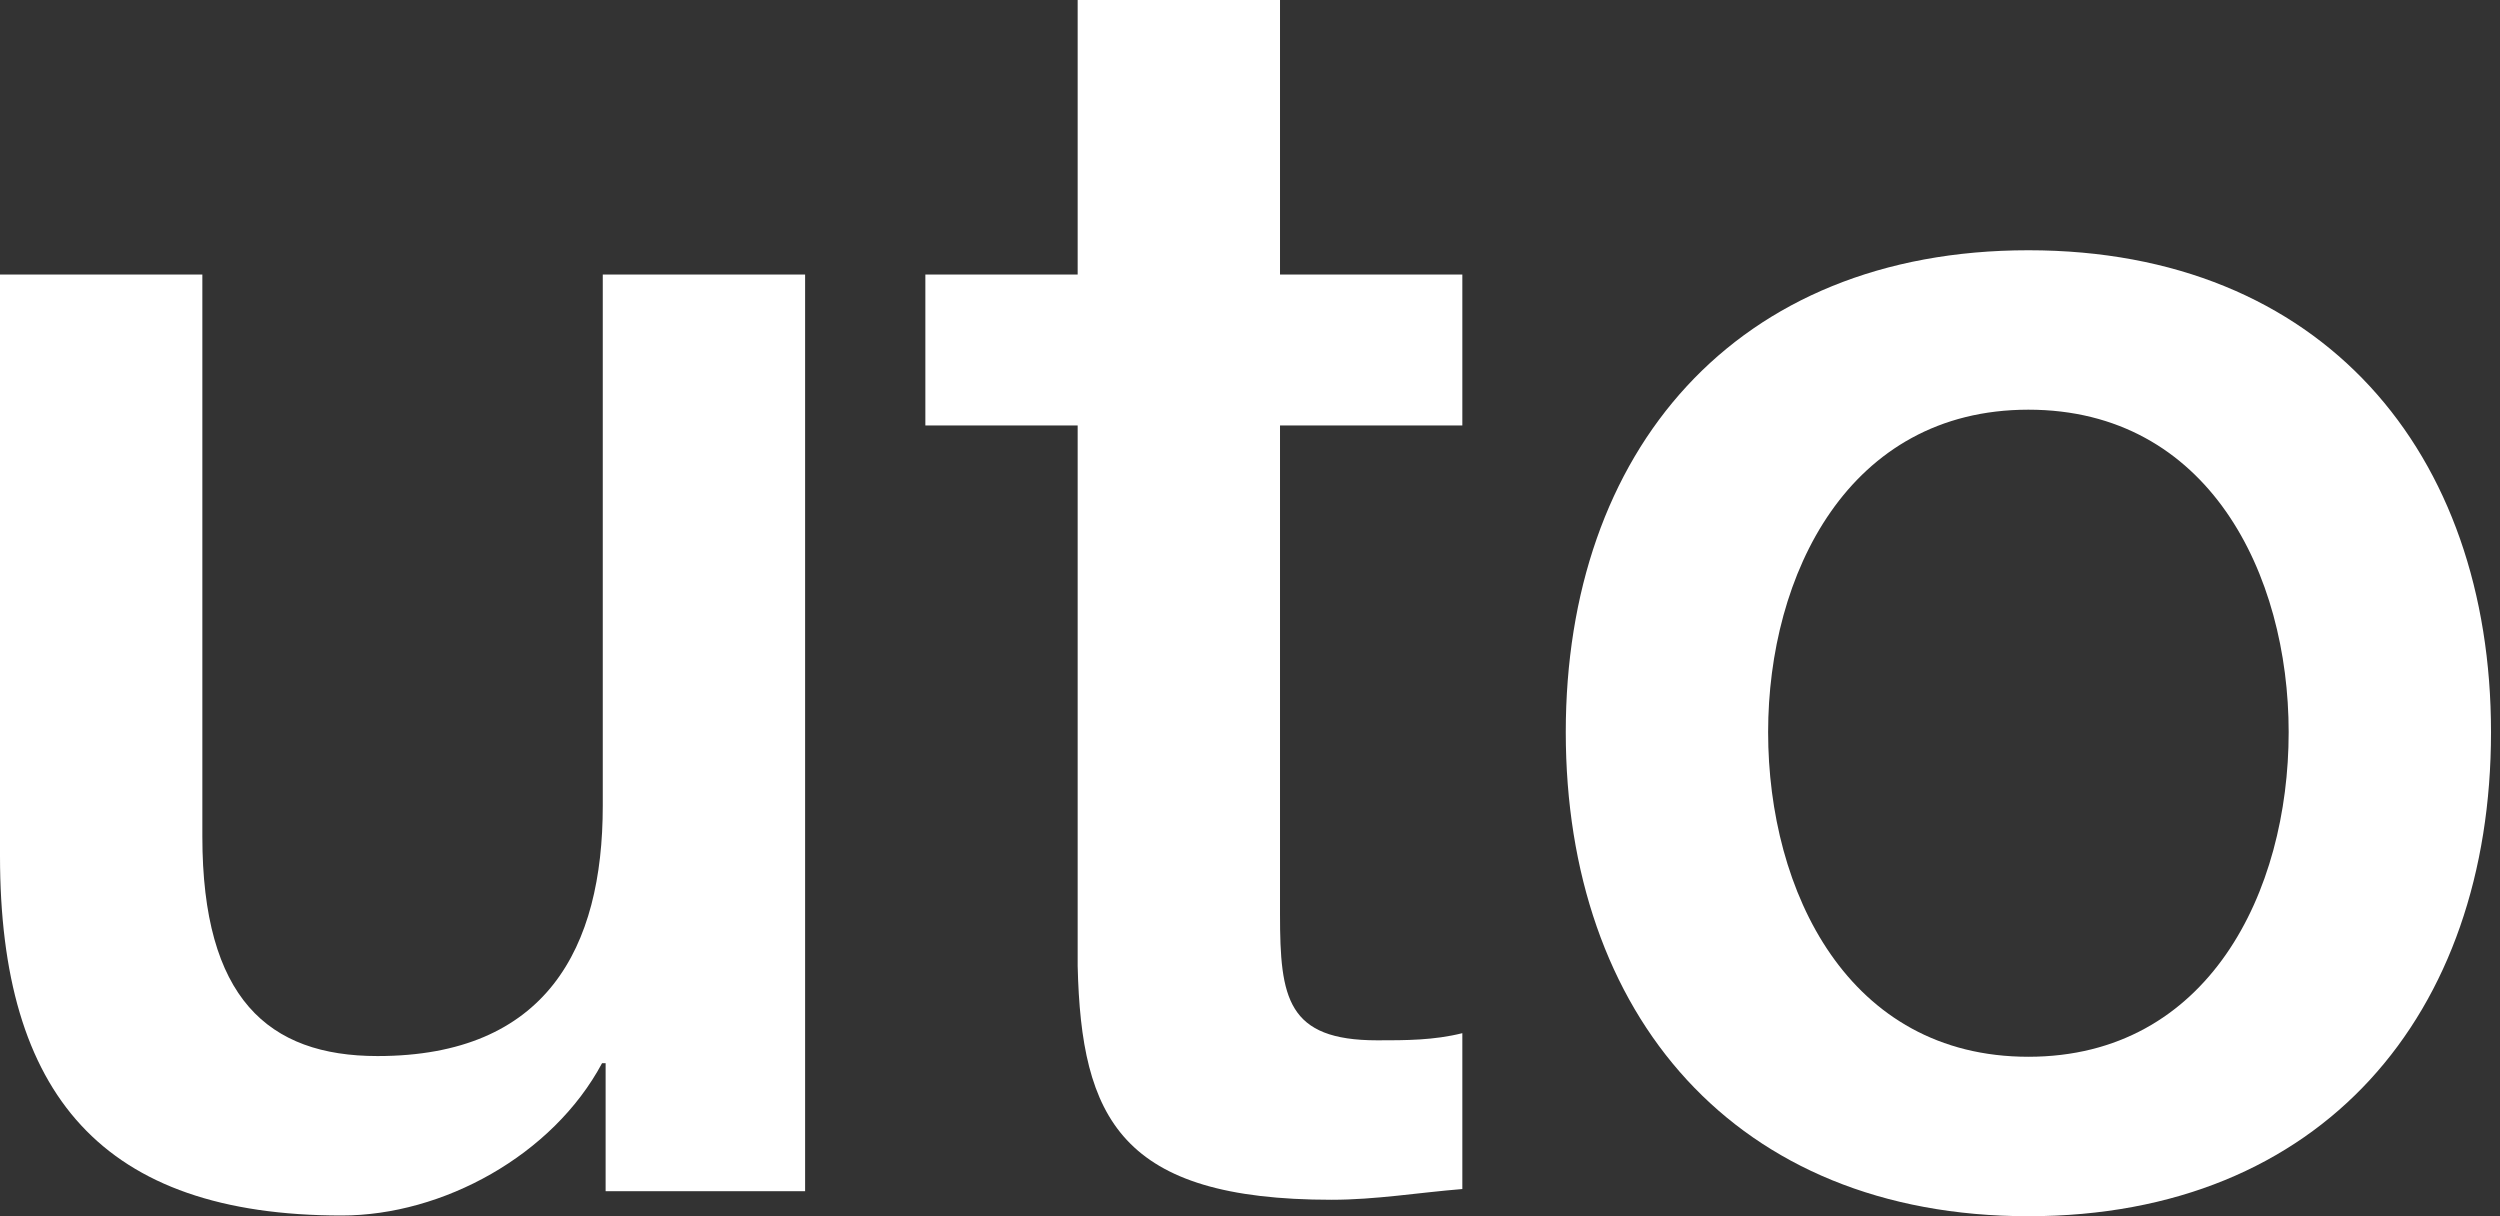
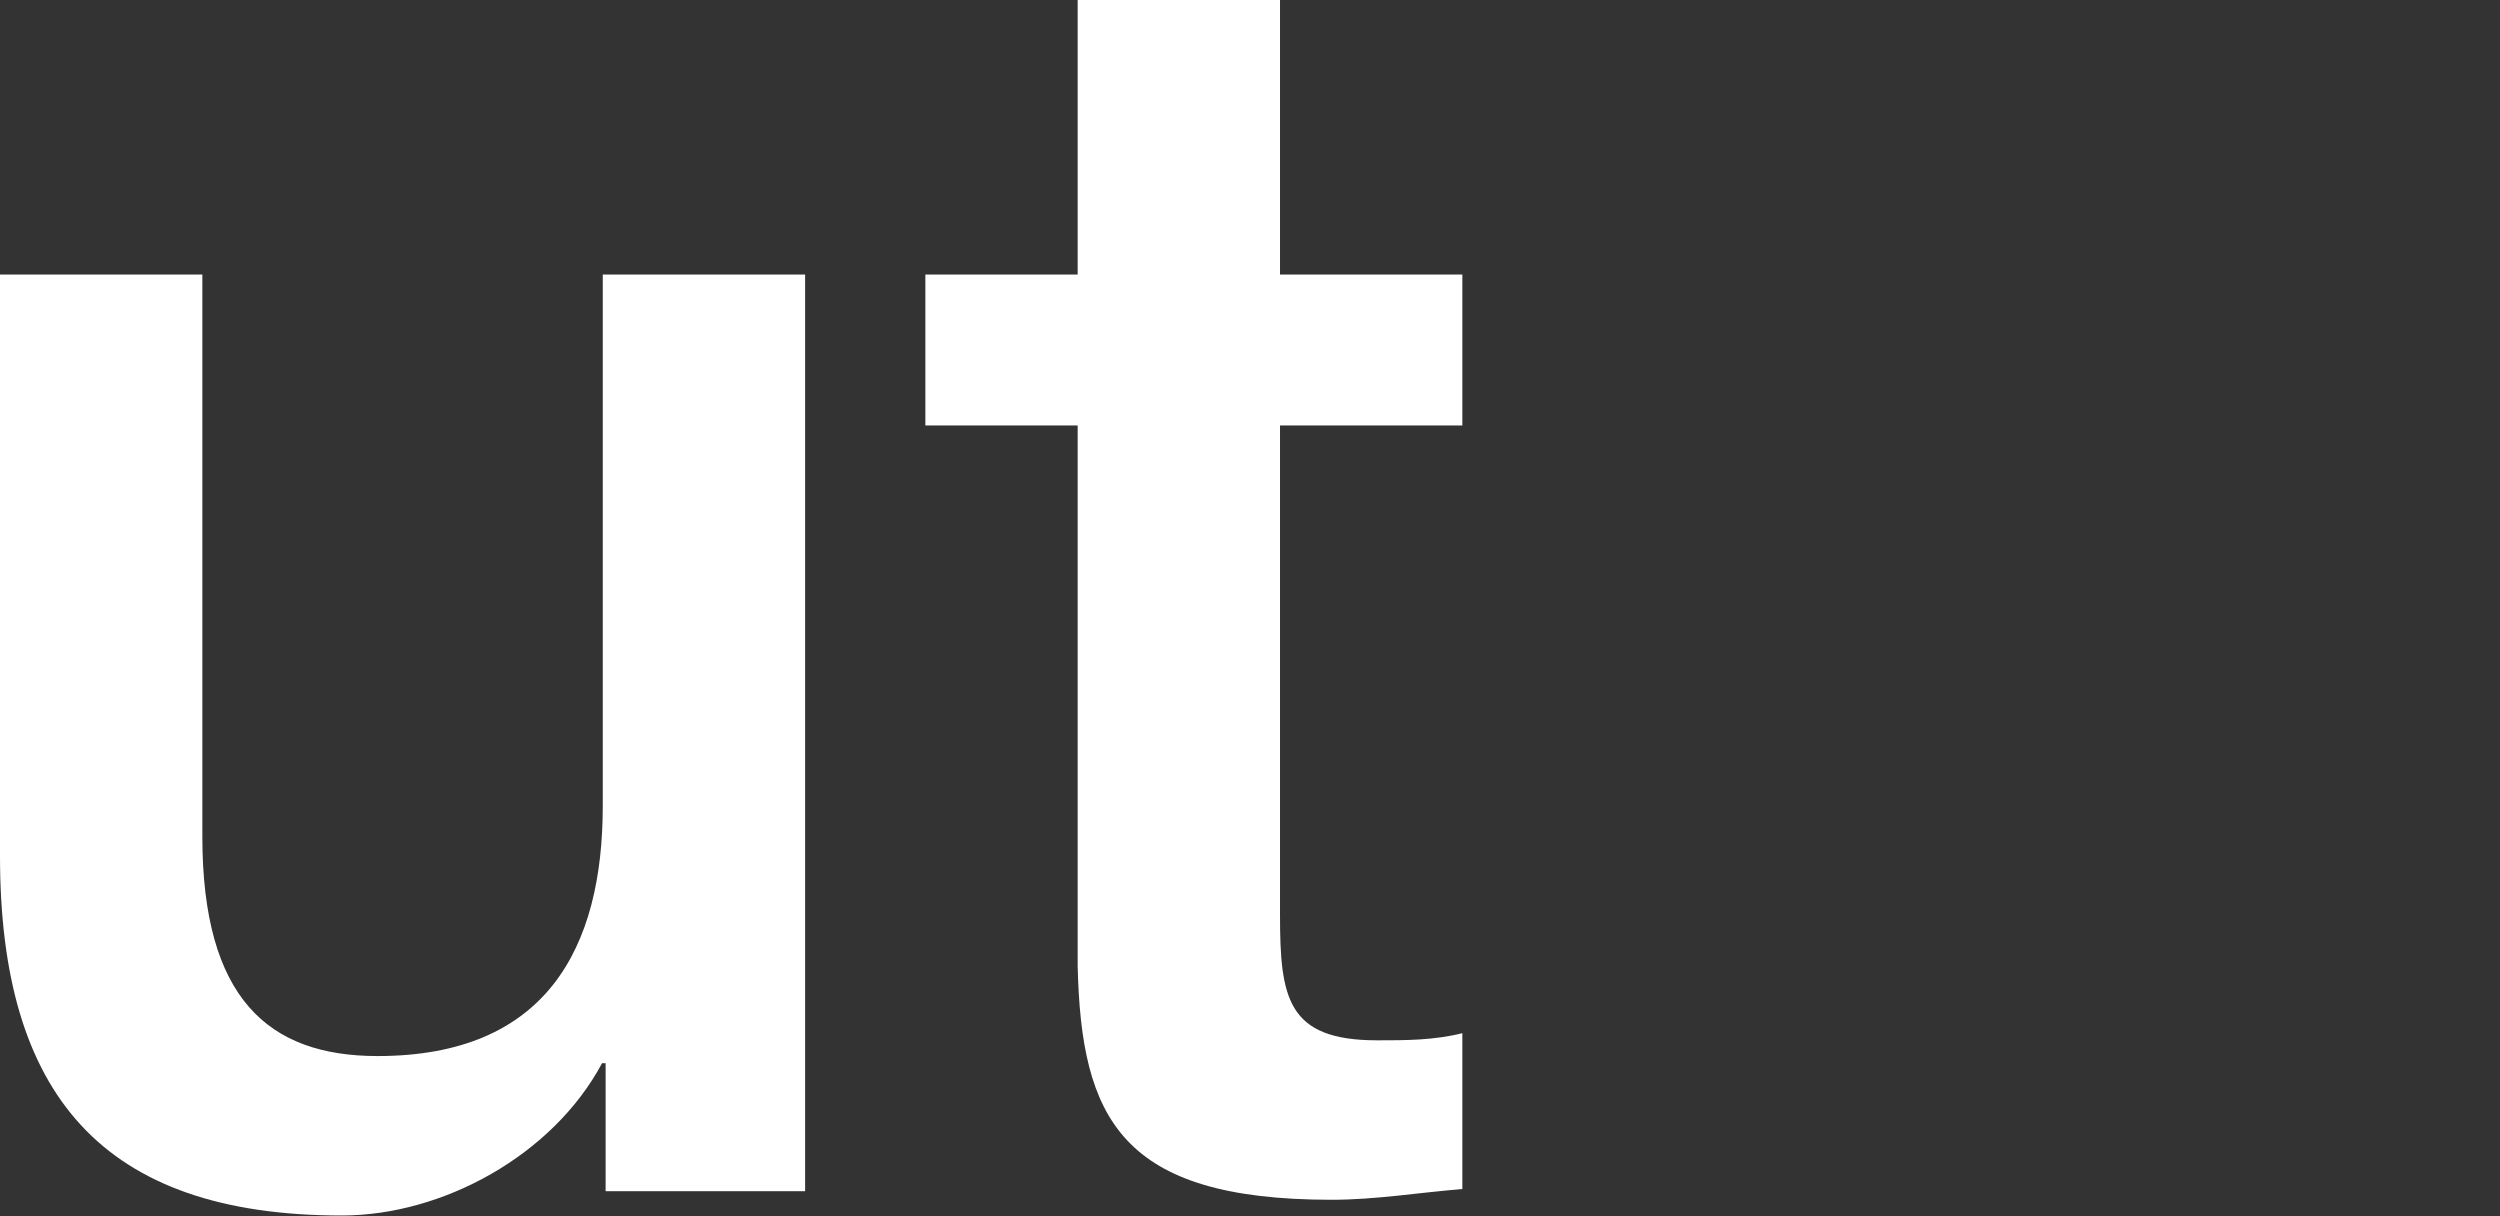
<svg xmlns="http://www.w3.org/2000/svg" width="185" height="90" viewBox="0 0 185 90" fill="none">
  <rect x="0" y="0" width="185" height="90" fill="#333333" stroke="none" />
  <path d="M59.526 88.148H44.816V78.677H44.552C40.901 85.503 32.752 89.947 25.292 89.947C7.566 89.947 0 81.005 0 63.334V20.318H14.974V61.905C14.974 73.863 19.842 78.148 27.937 78.148C40.425 78.148 44.605 70.159 44.605 59.63V20.318H59.578V88.148H59.526Z" fill="white" />
  <path d="M68.477 20.317H79.747V0H94.721V20.317H108.213V31.482H94.721V67.672C94.721 73.862 95.25 76.984 101.917 76.984C104.033 76.984 106.097 76.984 108.213 76.455V87.989C104.933 88.254 101.811 88.783 98.53 88.783C82.921 88.783 80.011 82.751 79.747 71.481V31.482H68.477V20.317Z" fill="white" />
-   <path d="M115.867 54.18C115.867 33.439 128.354 18.519 150.101 18.519C171.848 18.519 184.335 33.492 184.335 54.18C184.335 75.026 171.848 90 150.101 90C128.354 90 115.867 75.026 115.867 54.18ZM169.361 54.18C169.361 42.487 163.435 30.317 150.101 30.317C136.767 30.317 130.841 42.54 130.841 54.18C130.841 65.979 136.767 78.201 150.101 78.201C163.435 78.201 169.361 65.979 169.361 54.18Z" fill="white" />
</svg>